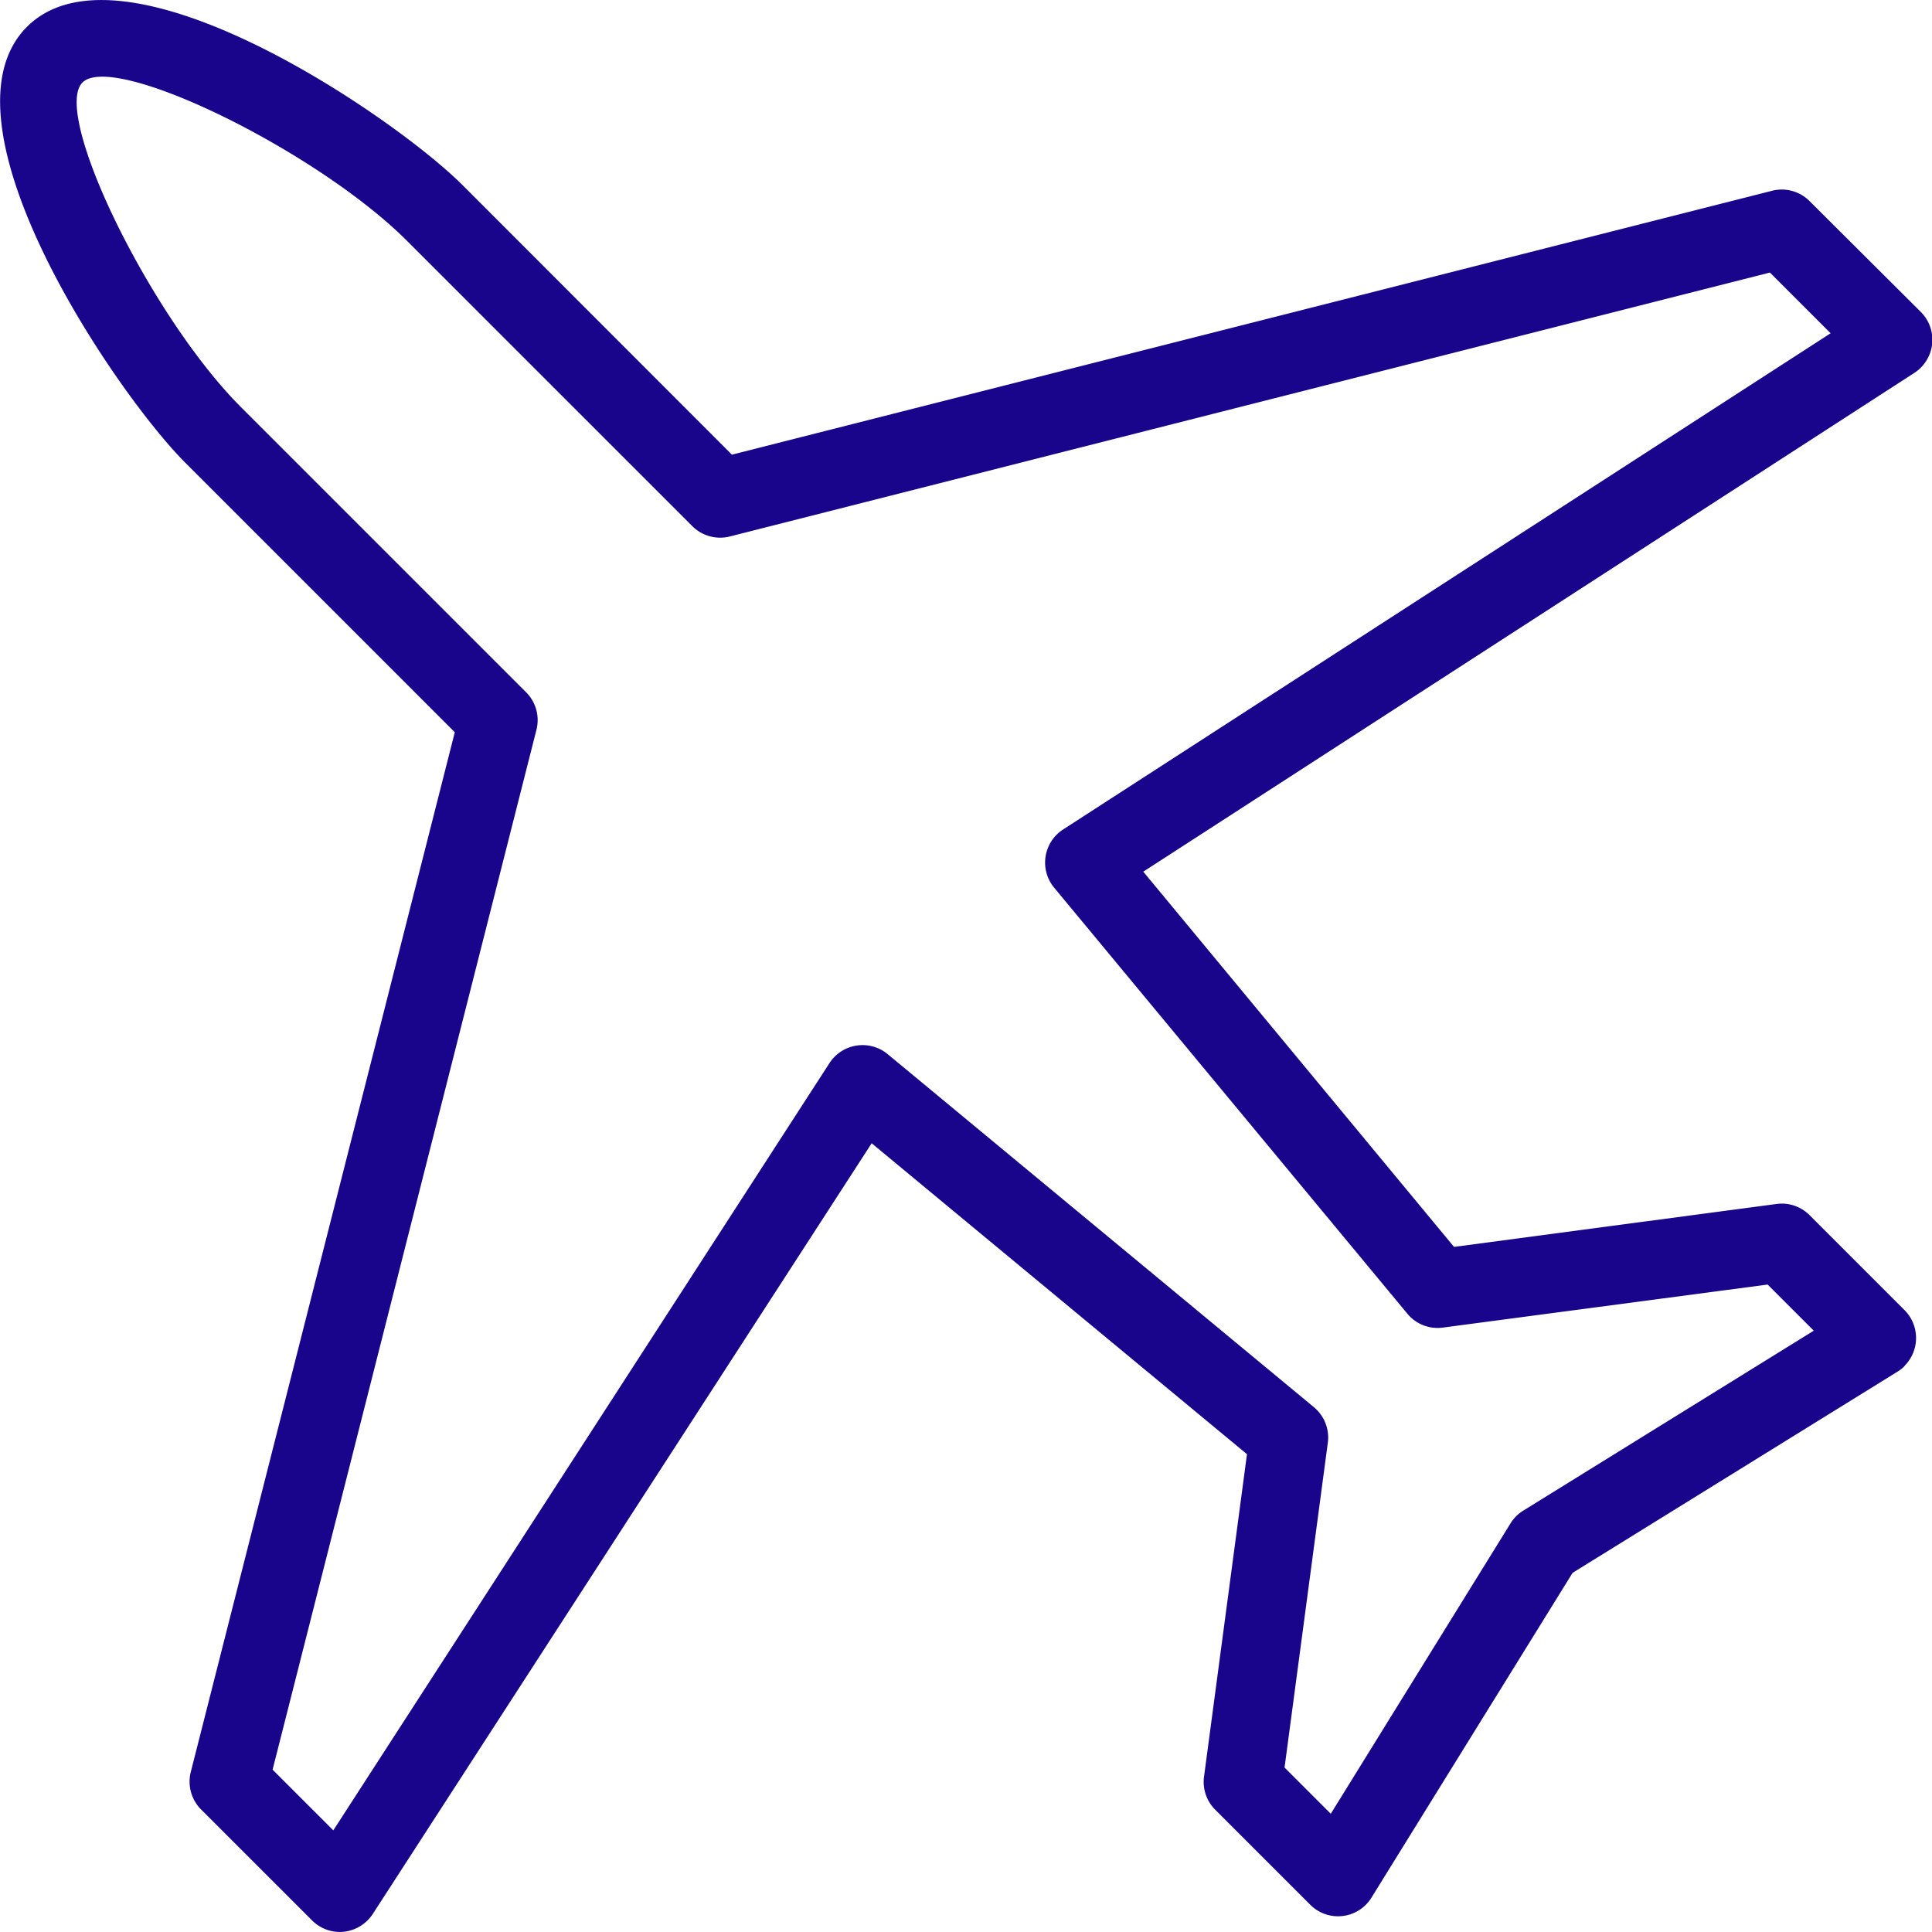
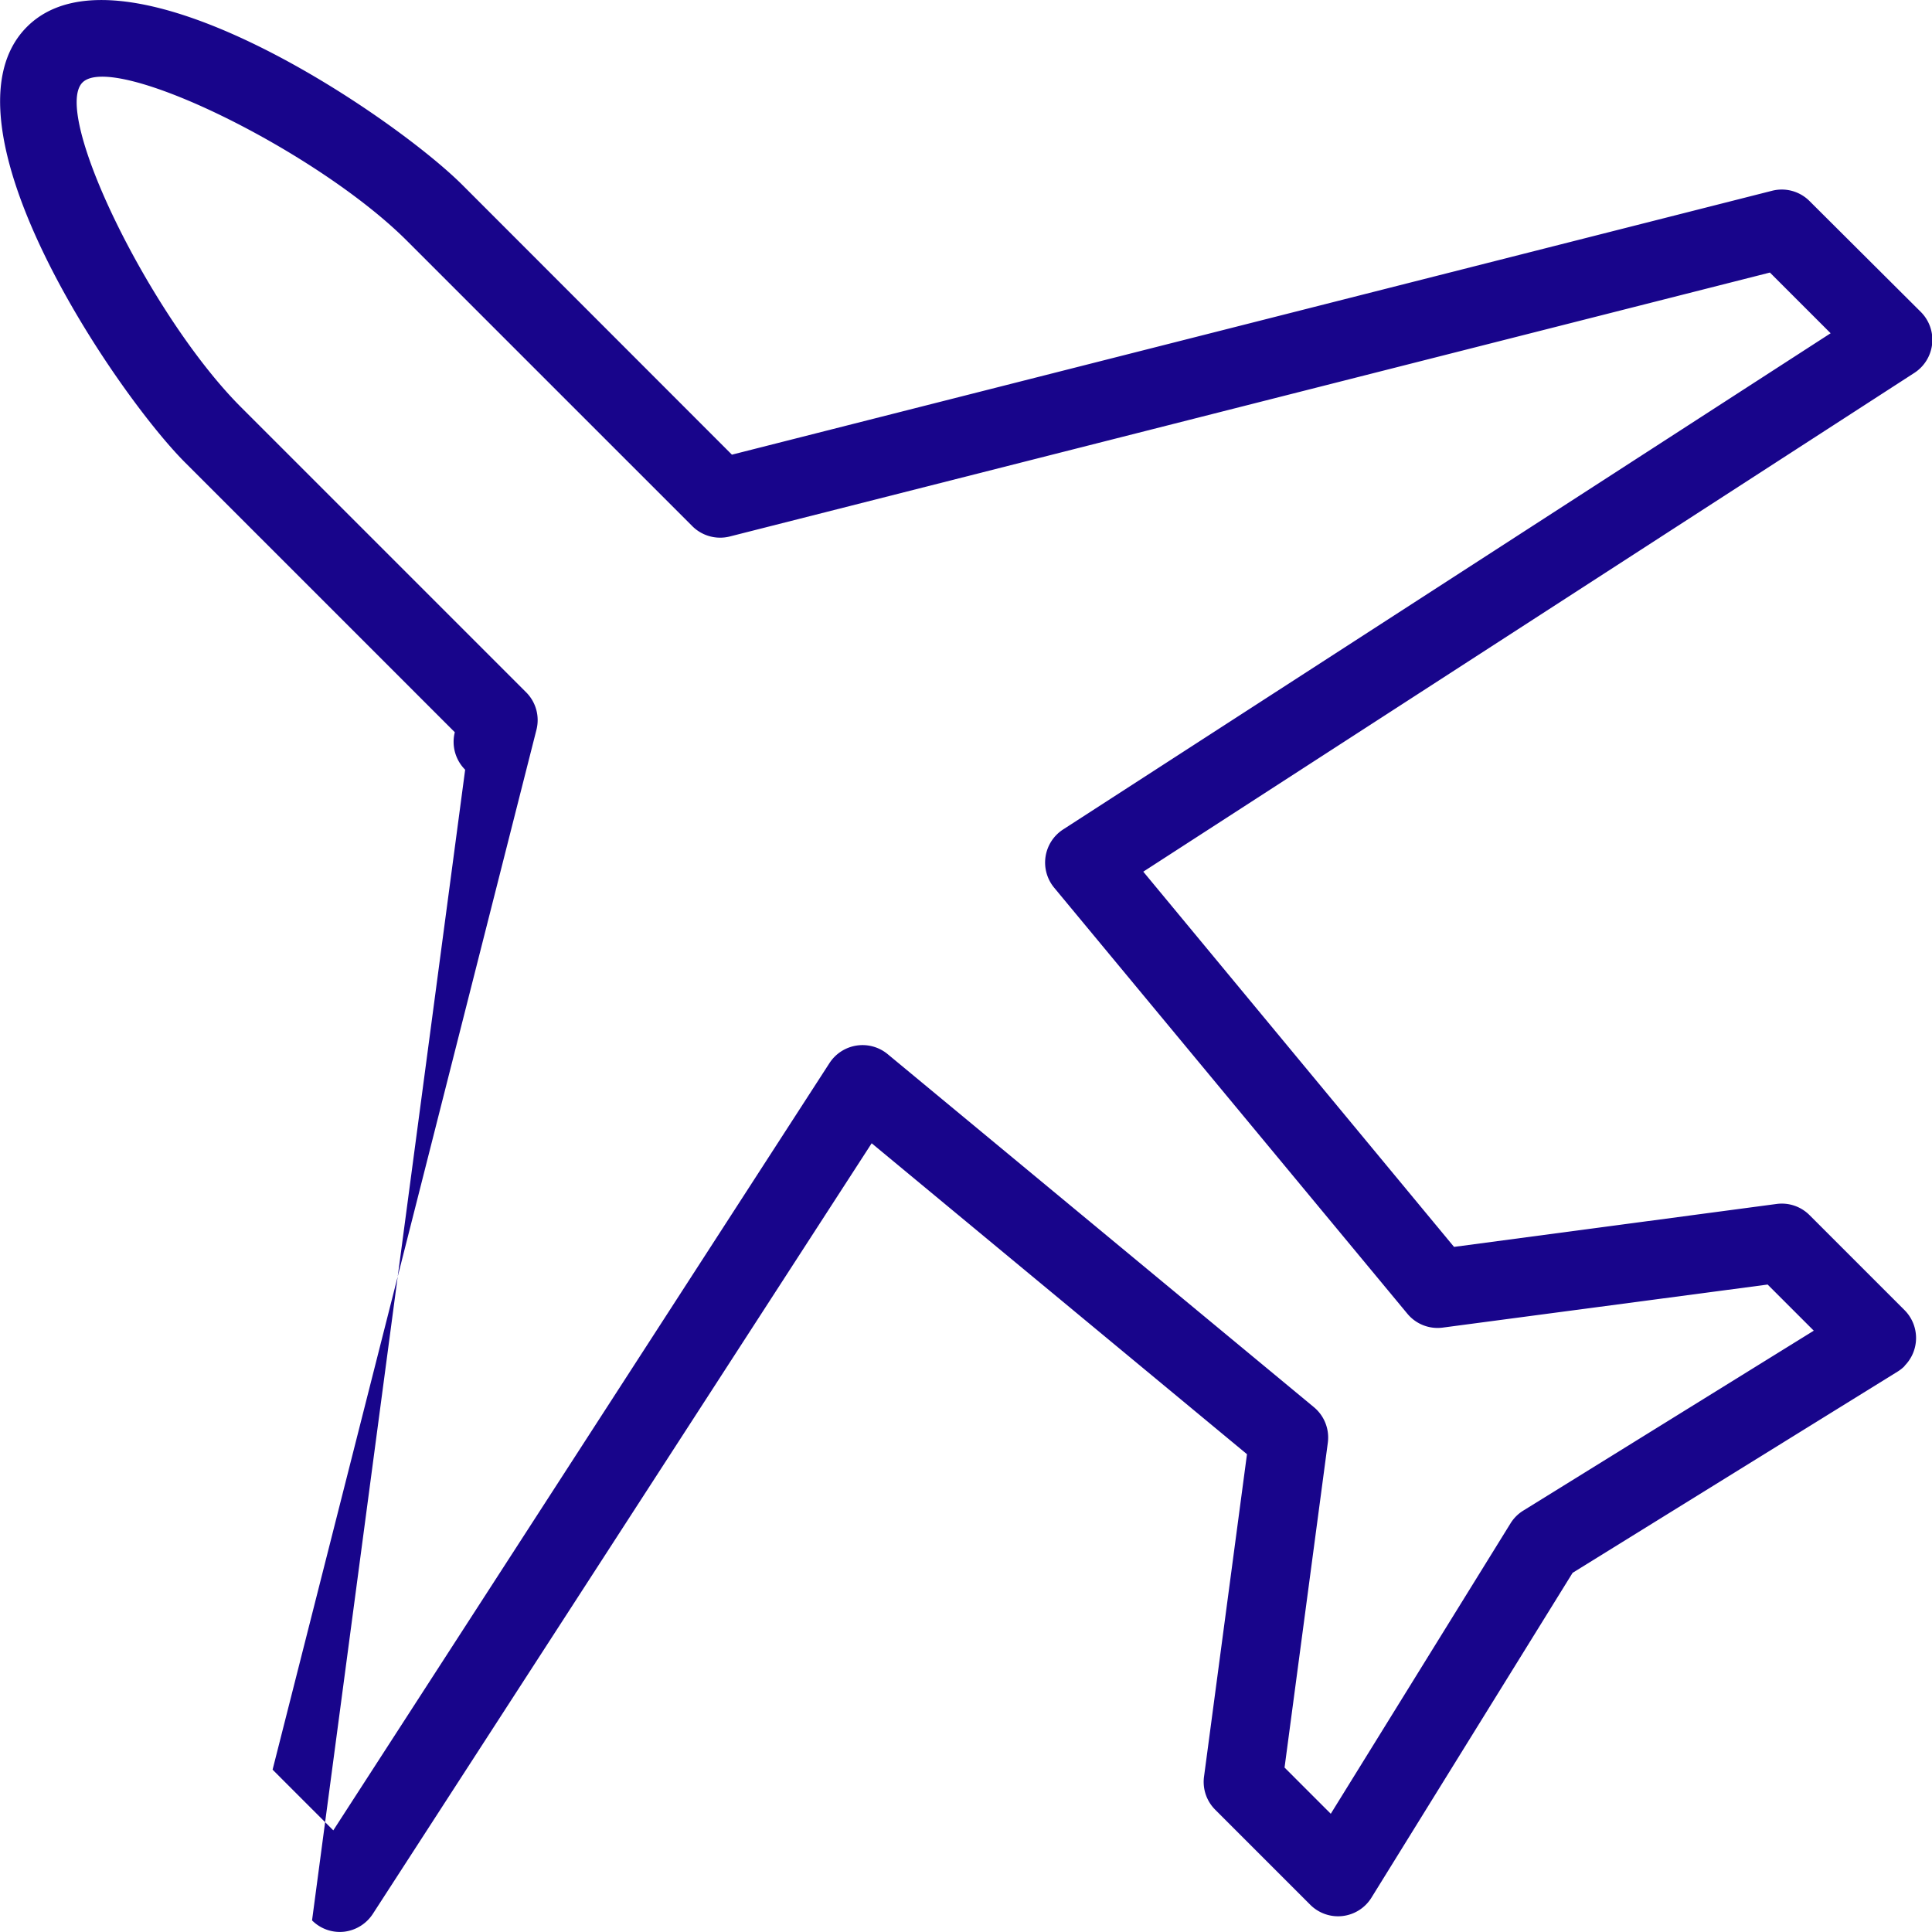
<svg xmlns="http://www.w3.org/2000/svg" id="Travel_icon" width="43.092" height="43.092" viewBox="0 0 43.092 43.092">
-   <path id="Path_59" data-name="Path 59" d="M39.426,28.651l1.029,1.029-6.479,4.013a.875.875,0,0,0-.284.283l-4.01,6.479-1.031-1.031.965-7.244a.879.879,0,0,0-.309-.793L19.8,23.513a.879.879,0,0,0-1.3.2L7.434,40.825,6.08,39.471l5.885-23.193a.877.877,0,0,0-.23-.837L5.374,9.08C3.36,7.066,1.146,2.532,1.84,1.84S7.066,3.36,9.08,5.374l6.361,6.361a.879.879,0,0,0,.836.231l23.2-5.887,1.354,1.354L23.713,18.5a.879.879,0,0,0-.2,1.3l7.876,9.5a.874.874,0,0,0,.793.311Zm3.054,1.813a.88.88,0,0,0,0-1.242l-2.12-2.12a.873.873,0,0,0-.737-.248l-7.192.957L25.5,19.442l17.2-11.126a.879.879,0,0,0,.143-1.358L40.361,4.485a.875.875,0,0,0-.836-.23l-23.2,5.886L10.321,4.133C8.778,2.588,2.727-1.531.6.6s1.99,8.18,3.535,9.723l6.009,6.009L4.255,39.524a.879.879,0,0,0,.231.836L6.96,42.833a.874.874,0,0,0,.712.253.888.888,0,0,0,.645-.4L19.442,25.5l8.371,6.935-.958,7.192a.877.877,0,0,0,.249.737l2.12,2.12a.876.876,0,0,0,1.366-.159l4.486-7.244,7.245-4.486a.875.875,0,0,0,.159-.125" transform="translate(0 0)" fill="#18058b" />
+   <path id="Path_59" data-name="Path 59" d="M39.426,28.651l1.029,1.029-6.479,4.013a.875.875,0,0,0-.284.283l-4.01,6.479-1.031-1.031.965-7.244a.879.879,0,0,0-.309-.793L19.8,23.513a.879.879,0,0,0-1.3.2L7.434,40.825,6.08,39.471l5.885-23.193a.877.877,0,0,0-.23-.837L5.374,9.08C3.36,7.066,1.146,2.532,1.84,1.84S7.066,3.36,9.08,5.374l6.361,6.361a.879.879,0,0,0,.836.231l23.2-5.887,1.354,1.354L23.713,18.5a.879.879,0,0,0-.2,1.3l7.876,9.5a.874.874,0,0,0,.793.311Zm3.054,1.813a.88.88,0,0,0,0-1.242l-2.12-2.12a.873.873,0,0,0-.737-.248l-7.192.957L25.5,19.442l17.2-11.126a.879.879,0,0,0,.143-1.358L40.361,4.485a.875.875,0,0,0-.836-.23l-23.2,5.886L10.321,4.133C8.778,2.588,2.727-1.531.6.6s1.99,8.18,3.535,9.723l6.009,6.009a.879.879,0,0,0,.231.836L6.96,42.833a.874.874,0,0,0,.712.253.888.888,0,0,0,.645-.4L19.442,25.5l8.371,6.935-.958,7.192a.877.877,0,0,0,.249.737l2.12,2.12a.876.876,0,0,0,1.366-.159l4.486-7.244,7.245-4.486a.875.875,0,0,0,.159-.125" transform="translate(0 0)" fill="#18058b" />
</svg>